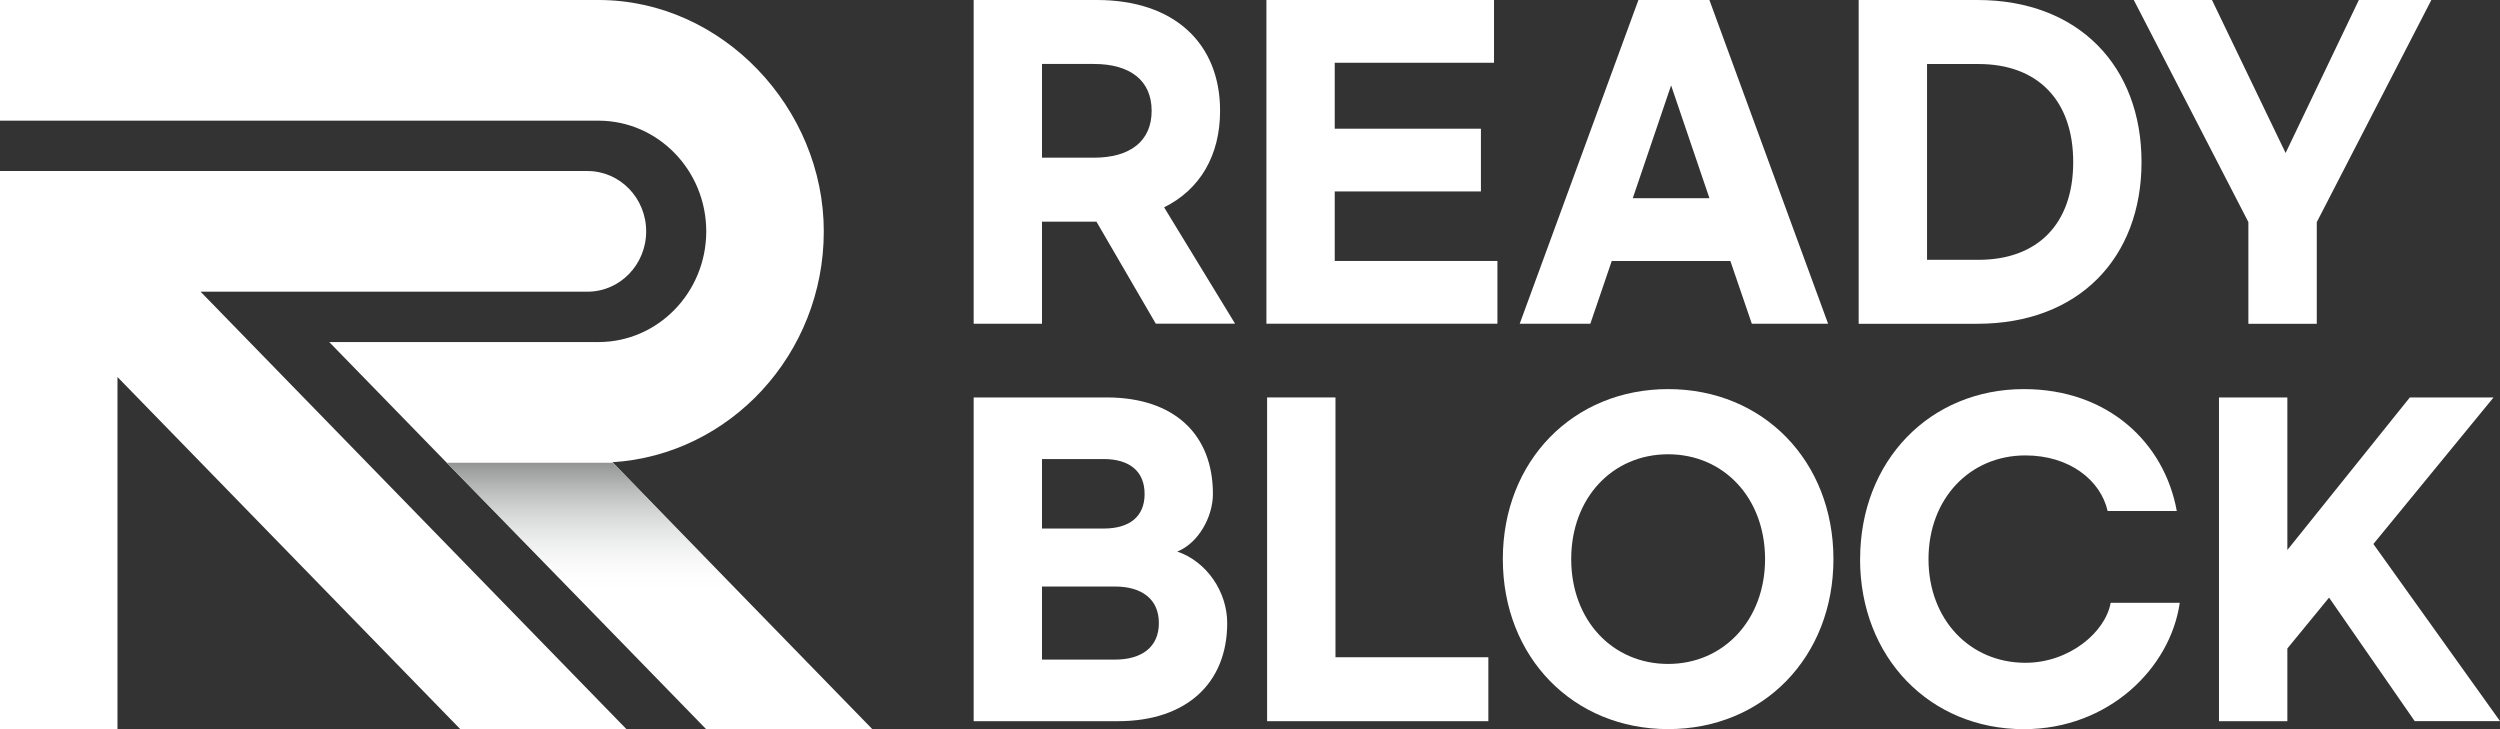
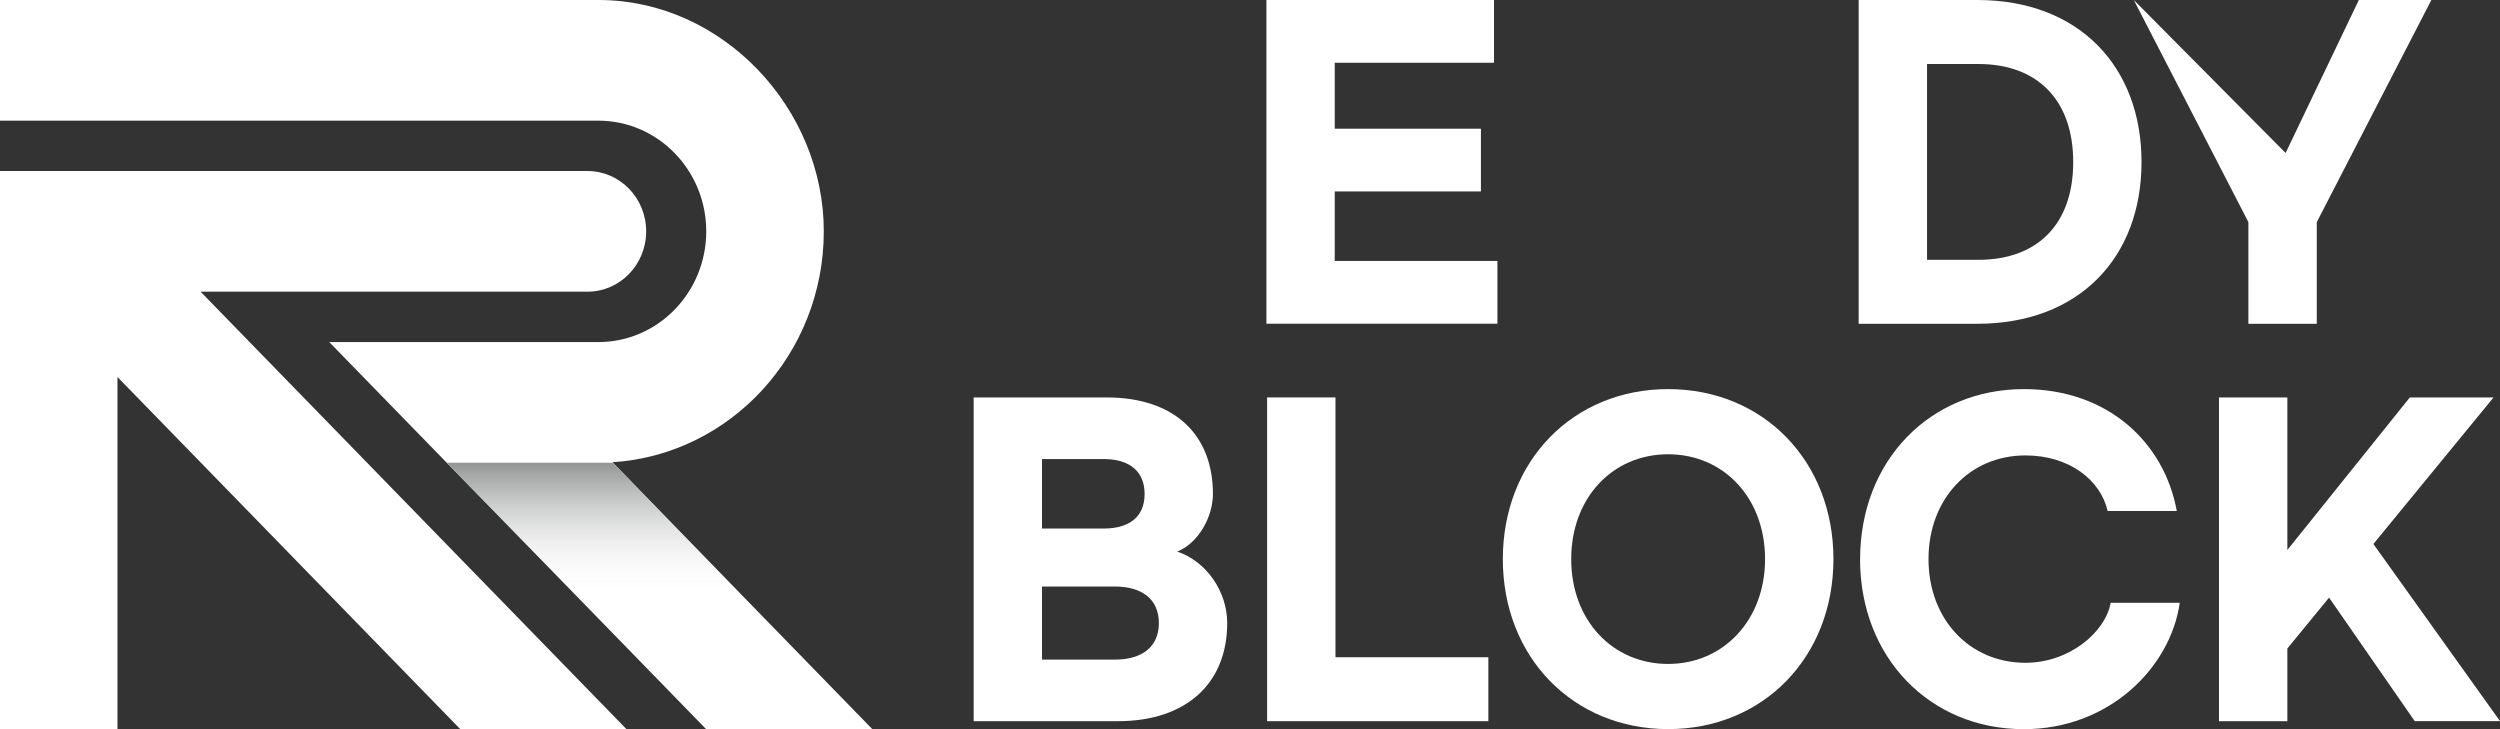
<svg xmlns="http://www.w3.org/2000/svg" width="120" height="35" viewBox="0 0 120 35" fill="none">
  <rect x="0" y="0" width="120" height="35" fill="#333333" stroke="none" />
-   <path d="M55.48 15.54L52.629 10.639H50.016V15.54H46.736V0H52.649C56.383 0 58.564 2.096 58.564 5.319C58.564 7.456 57.607 9.094 55.877 9.952L59.284 15.537H55.48V15.54ZM50.016 7.569H52.505C54.235 7.569 55.279 6.786 55.279 5.319C55.279 3.853 54.235 3.07 52.505 3.07H50.016V7.569Z" fill="white" />
  <path d="M60.788 0H71.713V3.012H64.067V6.178H71.084V9.189H64.067V12.526H71.876V15.538H60.788V0Z" fill="white" />
-   <path d="M83.061 12.529H77.363L76.336 15.54H72.946L78.644 6.10352e-05H82.051L87.749 15.54H84.088L83.058 12.529H83.061ZM82.053 9.514L80.213 4.099L78.373 9.514H82.053Z" fill="white" />
  <path d="M89.216 0H94.914C99.782 0 102.793 3.186 102.793 7.78C102.793 12.375 99.782 15.541 94.914 15.541H89.216V0ZM94.97 12.471C97.781 12.471 99.514 10.775 99.514 7.78C99.514 4.786 97.781 3.073 94.97 3.073H92.498V12.471H94.97Z" fill="white" />
-   <path d="M111.205 10.659V15.541H107.922V10.659L102.422 0H106.175L109.709 7.343L113.225 0H116.705L111.207 10.659H111.205Z" fill="white" />
+   <path d="M111.205 10.659V15.541H107.922V10.659L102.422 0L109.709 7.343L113.225 0H116.705L111.207 10.659H111.205Z" fill="white" />
  <path d="M46.736 19.077H53.117C56.383 19.077 58.22 20.868 58.22 23.709C58.22 24.817 57.517 26.075 56.507 26.475C57.915 26.95 58.906 28.399 58.906 29.907C58.906 32.785 56.958 34.617 53.659 34.617H46.736V19.077ZM52.973 25.37C54.218 25.37 54.941 24.799 54.941 23.712C54.941 22.625 54.221 22.034 52.973 22.034H50.016V25.37H52.973ZM53.515 31.661C54.813 31.661 55.626 31.052 55.626 29.907C55.626 28.762 54.813 28.153 53.515 28.153H50.016V31.661H53.515Z" fill="white" />
  <path d="M64.103 19.077V31.548H71.441V34.617H60.821V19.077H64.101H64.103Z" fill="white" />
  <path d="M72.136 26.837C72.136 22.126 75.508 18.677 80.072 18.677C84.635 18.677 88.005 22.129 88.005 26.837C88.005 31.545 84.632 34.997 80.072 34.997C75.511 34.997 72.136 31.545 72.136 26.837ZM84.723 26.837C84.723 23.9 82.739 21.805 80.069 21.805C77.399 21.805 75.418 23.9 75.418 26.837C75.418 29.773 77.402 31.869 80.069 31.869C82.736 31.869 84.723 29.753 84.723 26.837Z" fill="white" />
  <path d="M89.286 26.837C89.286 22.126 92.625 18.677 97.149 18.677C101.187 18.677 103.891 21.251 104.486 24.529H101.167C100.826 23.042 99.33 21.86 97.219 21.86C94.549 21.86 92.568 23.938 92.568 26.837C92.568 29.736 94.552 31.814 97.219 31.814C99.327 31.814 101.06 30.345 101.311 28.936H104.628C104.179 32.063 101.221 35 97.146 35C92.622 35 89.283 31.547 89.283 26.84L89.286 26.837Z" fill="white" />
  <path d="M111.794 28.686L109.793 31.127V34.617H106.511V19.077H109.793V26.399L115.672 19.077H119.69L113.922 26.112L120.001 34.614H115.906L111.794 28.684V28.686Z" fill="white" />
  <path d="M41.864 34.991L29.399 22.187C35.049 21.831 39.542 16.996 39.542 11.102C39.542 5.209 34.691 0 28.727 0H0V5.792H28.727C31.58 5.792 33.9 8.175 33.9 11.105C33.9 14.036 31.58 16.419 28.727 16.419H15.804L33.892 34.997H41.864C41.864 34.997 41.864 34.994 41.862 34.991H41.864Z" fill="white" />
  <path d="M31.016 11.105C31.016 9.505 29.755 8.209 28.197 8.209H0V34.997H5.639V18.097L22.092 34.997H30.068L9.627 14.001H28.197C29.755 14.001 31.016 12.705 31.016 11.105Z" fill="white" />
  <path style="mix-blend-mode:multiply" d="M29.419 22.211H21.443L33.892 34.997H41.865C41.865 34.997 41.865 34.994 41.862 34.991L29.419 22.208V22.211Z" fill="url(#paint0_linear_137_650)" />
  <defs>
    <linearGradient id="paint0_linear_137_650" x1="31.657" y1="22.211" x2="31.657" y2="34.997" gradientUnits="userSpaceOnUse">
      <stop stop-color="#929594" />
      <stop offset="0.5" stop-color="white" stop-opacity="0" />
    </linearGradient>
  </defs>
</svg>